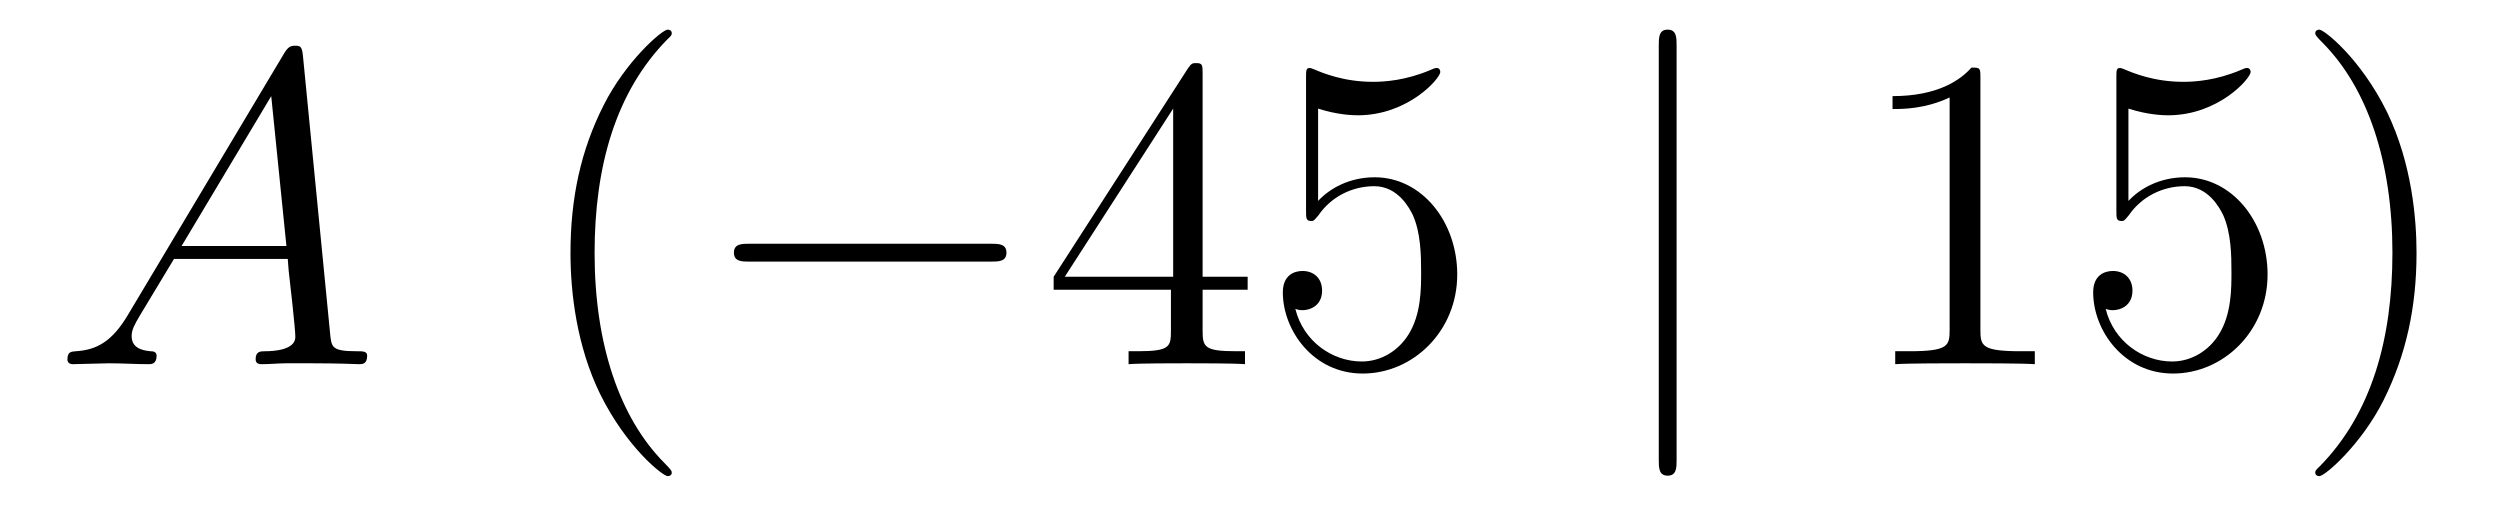
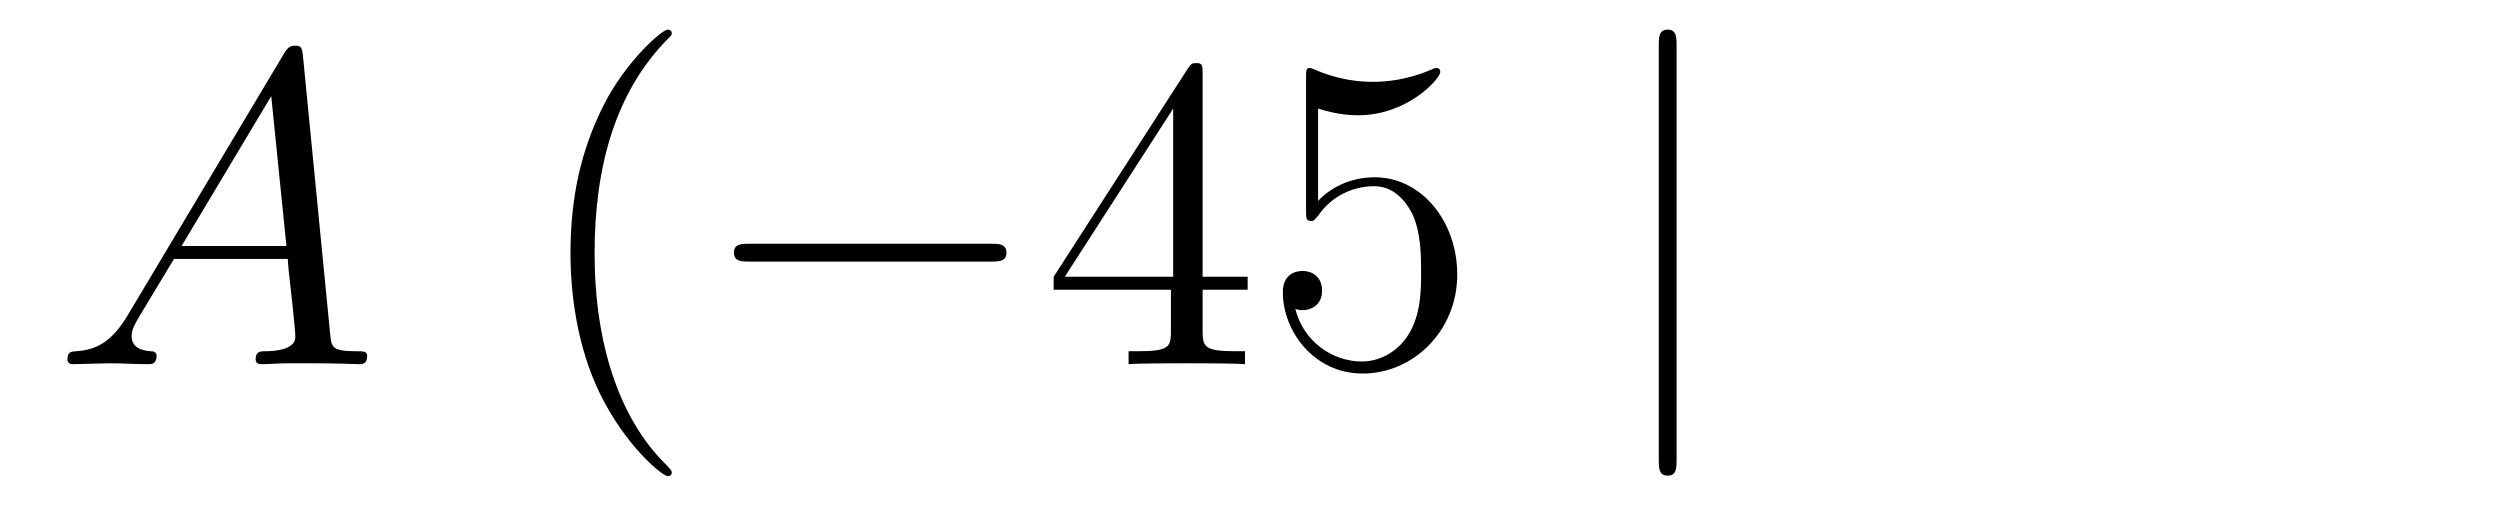
<svg xmlns="http://www.w3.org/2000/svg" height="14pt" version="1.1" viewBox="0 -14 67 14" width="67pt">
  <g id="page1">
    <g transform="matrix(1 0 0 1 -127 650)">
      <path d="M130.432 -655.567C130.014 -654.862 129.608 -654.622 129.033 -654.587C128.902 -654.575 128.807 -654.575 128.807 -654.36C128.807 -654.288 128.866 -654.24 128.95 -654.24C129.165 -654.24 129.703 -654.264 129.918 -654.264C130.265 -654.264 130.647 -654.24 130.982 -654.24C131.054 -654.24 131.197 -654.24 131.197 -654.467C131.197 -654.575 131.102 -654.587 131.03 -654.587C130.755 -654.611 130.528 -654.706 130.528 -654.993C130.528 -655.16 130.6 -655.292 130.755 -655.555L131.663 -657.061H134.712C134.724 -656.953 134.724 -656.858 134.736 -656.75C134.772 -656.44 134.915 -655.196 134.915 -654.969C134.915 -654.611 134.305 -654.587 134.114 -654.587C133.983 -654.587 133.851 -654.587 133.851 -654.372C133.851 -654.24 133.959 -654.24 134.03 -654.24C134.233 -654.24 134.473 -654.264 134.676 -654.264H135.357C136.087 -654.264 136.613 -654.24 136.624 -654.24C136.708 -654.24 136.84 -654.24 136.84 -654.467C136.84 -654.587 136.732 -654.587 136.553 -654.587C135.895 -654.587 135.883 -654.694 135.848 -655.053L135.118 -662.512C135.094 -662.751 135.047 -662.775 134.915 -662.775C134.795 -662.775 134.724 -662.751 134.616 -662.572L130.432 -655.567ZM131.867 -657.408L134.269 -661.424L134.676 -657.408H131.867Z" fill-rule="evenodd" />
      <path d="M145.003 -651.335C145.003 -651.371 145.003 -651.395 144.8 -651.598C143.604 -652.806 142.935 -654.778 142.935 -657.217C142.935 -659.536 143.497 -661.532 144.883 -662.943C145.003 -663.05 145.003 -663.074 145.003 -663.11C145.003 -663.182 144.943 -663.206 144.895 -663.206C144.74 -663.206 143.76 -662.345 143.174 -661.173C142.564 -659.966 142.289 -658.687 142.289 -657.217C142.289 -656.152 142.457 -654.73 143.078 -653.451C143.783 -652.017 144.764 -651.239 144.895 -651.239C144.943 -651.239 145.003 -651.263 145.003 -651.335Z" fill-rule="evenodd" />
      <path d="M153.554 -656.989C153.757 -656.989 153.973 -656.989 153.973 -657.228C153.973 -657.468 153.757 -657.468 153.554 -657.468H147.087C146.884 -657.468 146.669 -657.468 146.669 -657.228C146.669 -656.989 146.884 -656.989 147.087 -656.989H153.554Z" fill-rule="evenodd" />
      <path d="M159.23 -662.022C159.23 -662.249 159.23 -662.309 159.063 -662.309C158.967 -662.309 158.931 -662.309 158.836 -662.166L155.238 -656.583V-656.236H158.381V-655.148C158.381 -654.706 158.358 -654.587 157.485 -654.587H157.246V-654.24C157.521 -654.264 158.465 -654.264 158.8 -654.264C159.134 -654.264 160.091 -654.264 160.366 -654.24V-654.587H160.127C159.266 -654.587 159.23 -654.706 159.23 -655.148V-656.236H160.437V-656.583H159.23V-662.022ZM158.441 -661.09V-656.583H155.536L158.441 -661.09ZM162.325 -661.09C162.839 -660.922 163.257 -660.91 163.389 -660.91C164.74 -660.91 165.6 -661.902 165.6 -662.07C165.6 -662.118 165.576 -662.178 165.505 -662.178C165.481 -662.178 165.457 -662.178 165.349 -662.13C164.68 -661.843 164.106 -661.807 163.795 -661.807C163.006 -661.807 162.444 -662.046 162.217 -662.142C162.133 -662.178 162.11 -662.178 162.098 -662.178C162.002 -662.178 162.002 -662.106 162.002 -661.914V-658.364C162.002 -658.149 162.002 -658.077 162.146 -658.077C162.205 -658.077 162.217 -658.089 162.337 -658.233C162.672 -658.723 163.233 -659.01 163.831 -659.01C164.465 -659.01 164.775 -658.424 164.871 -658.221C165.074 -657.754 165.086 -657.169 165.086 -656.714C165.086 -656.26 165.086 -655.579 164.751 -655.041C164.488 -654.611 164.022 -654.312 163.496 -654.312C162.707 -654.312 161.93 -654.85 161.715 -655.722C161.775 -655.698 161.847 -655.687 161.907 -655.687C162.11 -655.687 162.432 -655.806 162.432 -656.212C162.432 -656.547 162.205 -656.738 161.907 -656.738C161.691 -656.738 161.38 -656.631 161.38 -656.165C161.38 -655.148 162.193 -653.989 163.52 -653.989C164.871 -653.989 166.054 -655.125 166.054 -656.643C166.054 -658.065 165.098 -659.249 163.843 -659.249C163.161 -659.249 162.636 -658.95 162.325 -658.615V-661.09Z" fill-rule="evenodd" />
      <path d="M171.933 -662.775C171.933 -662.99 171.933 -663.206 171.694 -663.206S171.455 -662.99 171.455 -662.775V-651.682C171.455 -651.467 171.455 -651.252 171.694 -651.252S171.933 -651.467 171.933 -651.682V-662.775Z" fill-rule="evenodd" />
-       <path d="M180.075 -661.902C180.075 -662.178 180.075 -662.189 179.836 -662.189C179.549 -661.867 178.951 -661.424 177.72 -661.424V-661.078C177.995 -661.078 178.592 -661.078 179.25 -661.388V-655.16C179.25 -654.73 179.214 -654.587 178.162 -654.587H177.792V-654.24C178.114 -654.264 179.274 -654.264 179.668 -654.264C180.063 -654.264 181.21 -654.264 181.533 -654.24V-654.587H181.163C180.111 -654.587 180.075 -654.73 180.075 -655.16V-661.902ZM184.042 -661.09C184.556 -660.922 184.974 -660.91 185.106 -660.91C186.457 -660.91 187.317 -661.902 187.317 -662.07C187.317 -662.118 187.293 -662.178 187.222 -662.178C187.198 -662.178 187.174 -662.178 187.066 -662.13C186.397 -661.843 185.823 -661.807 185.512 -661.807C184.723 -661.807 184.161 -662.046 183.934 -662.142C183.851 -662.178 183.827 -662.178 183.815 -662.178C183.719 -662.178 183.719 -662.106 183.719 -661.914V-658.364C183.719 -658.149 183.719 -658.077 183.863 -658.077C183.922 -658.077 183.934 -658.089 184.054 -658.233C184.389 -658.723 184.951 -659.01 185.548 -659.01C186.182 -659.01 186.492 -658.424 186.588 -658.221C186.792 -657.754 186.803 -657.169 186.803 -656.714C186.803 -656.26 186.803 -655.579 186.469 -655.041C186.206 -654.611 185.739 -654.312 185.213 -654.312C184.424 -654.312 183.647 -654.85 183.432 -655.722C183.492 -655.698 183.564 -655.687 183.624 -655.687C183.827 -655.687 184.15 -655.806 184.15 -656.212C184.15 -656.547 183.922 -656.738 183.624 -656.738C183.408 -656.738 183.097 -656.631 183.097 -656.165C183.097 -655.148 183.911 -653.989 185.237 -653.989C186.588 -653.989 187.771 -655.125 187.771 -656.643C187.771 -658.065 186.815 -659.249 185.56 -659.249C184.879 -659.249 184.353 -658.95 184.042 -658.615V-661.09ZM191.763 -657.217C191.763 -658.125 191.643 -659.607 190.974 -660.994C190.269 -662.428 189.288 -663.206 189.157 -663.206C189.109 -663.206 189.049 -663.182 189.049 -663.11C189.049 -663.074 189.049 -663.05 189.252 -662.847C190.448 -661.64 191.117 -659.667 191.117 -657.228C191.117 -654.909 190.555 -652.913 189.169 -651.502C189.049 -651.395 189.049 -651.371 189.049 -651.335C189.049 -651.263 189.109 -651.239 189.157 -651.239C189.312 -651.239 190.292 -652.1 190.878 -653.272C191.488 -654.491 191.763 -655.782 191.763 -657.217Z" fill-rule="evenodd" />
    </g>
  </g>
</svg>